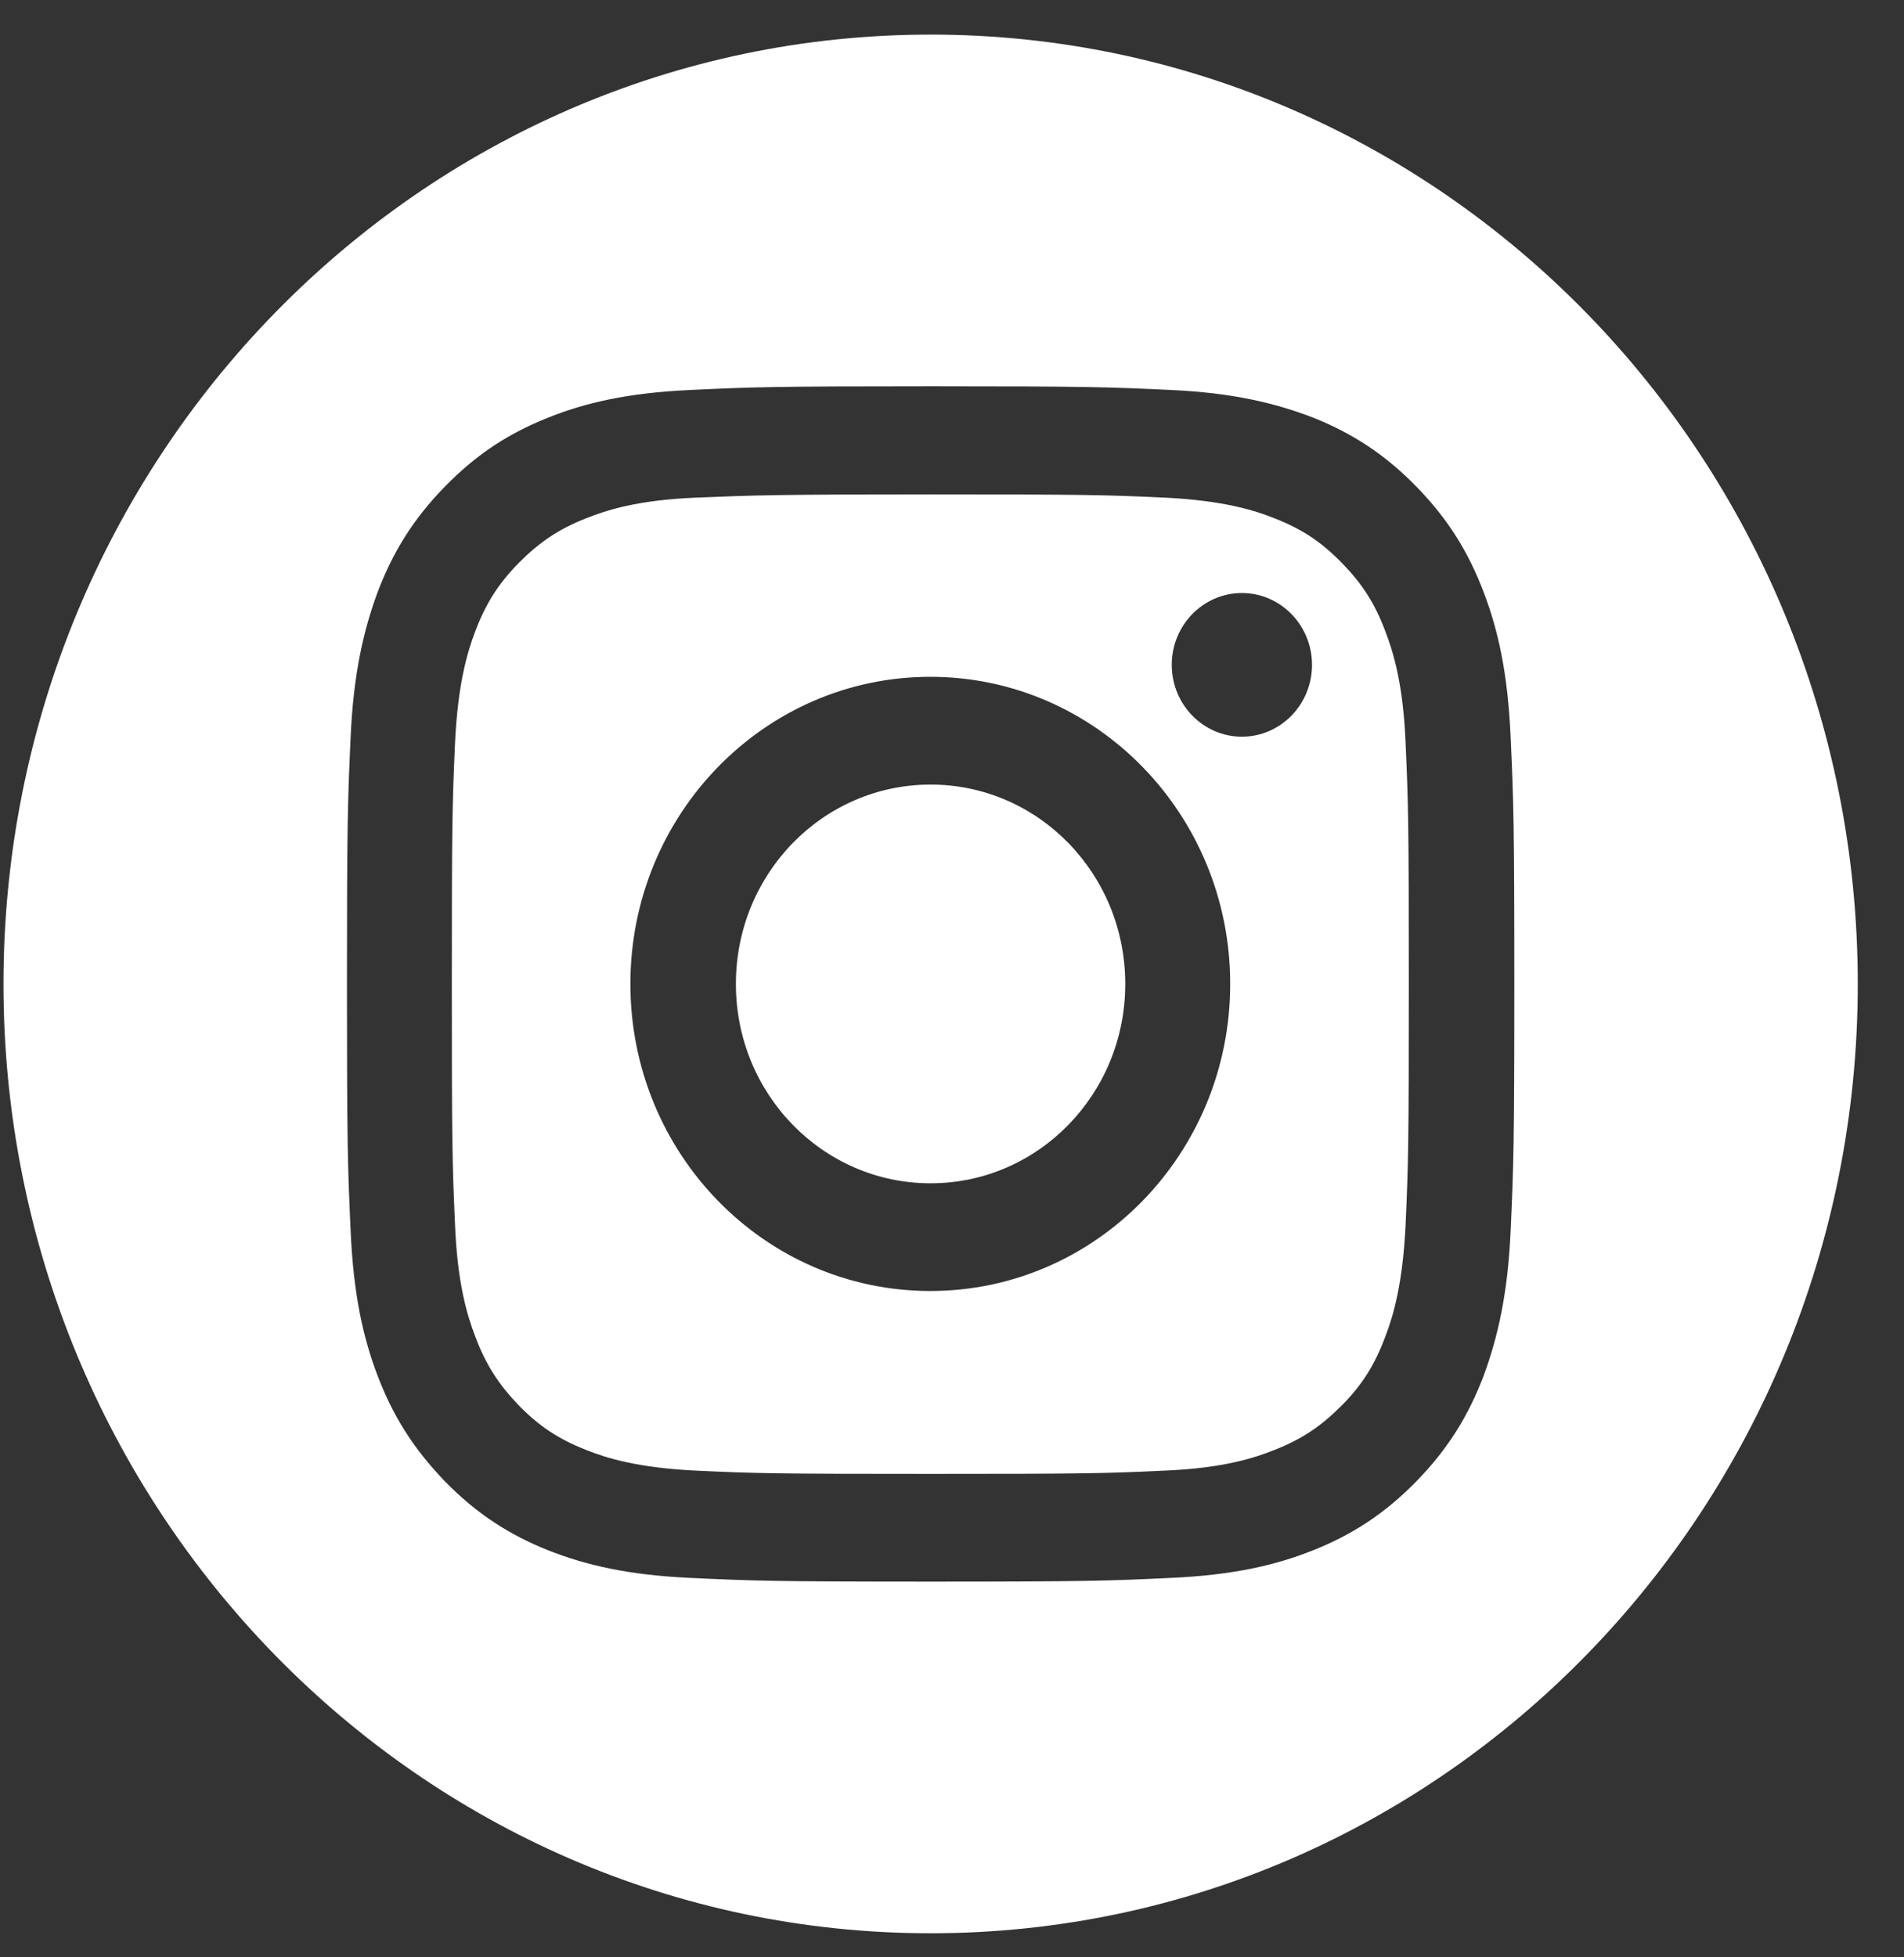
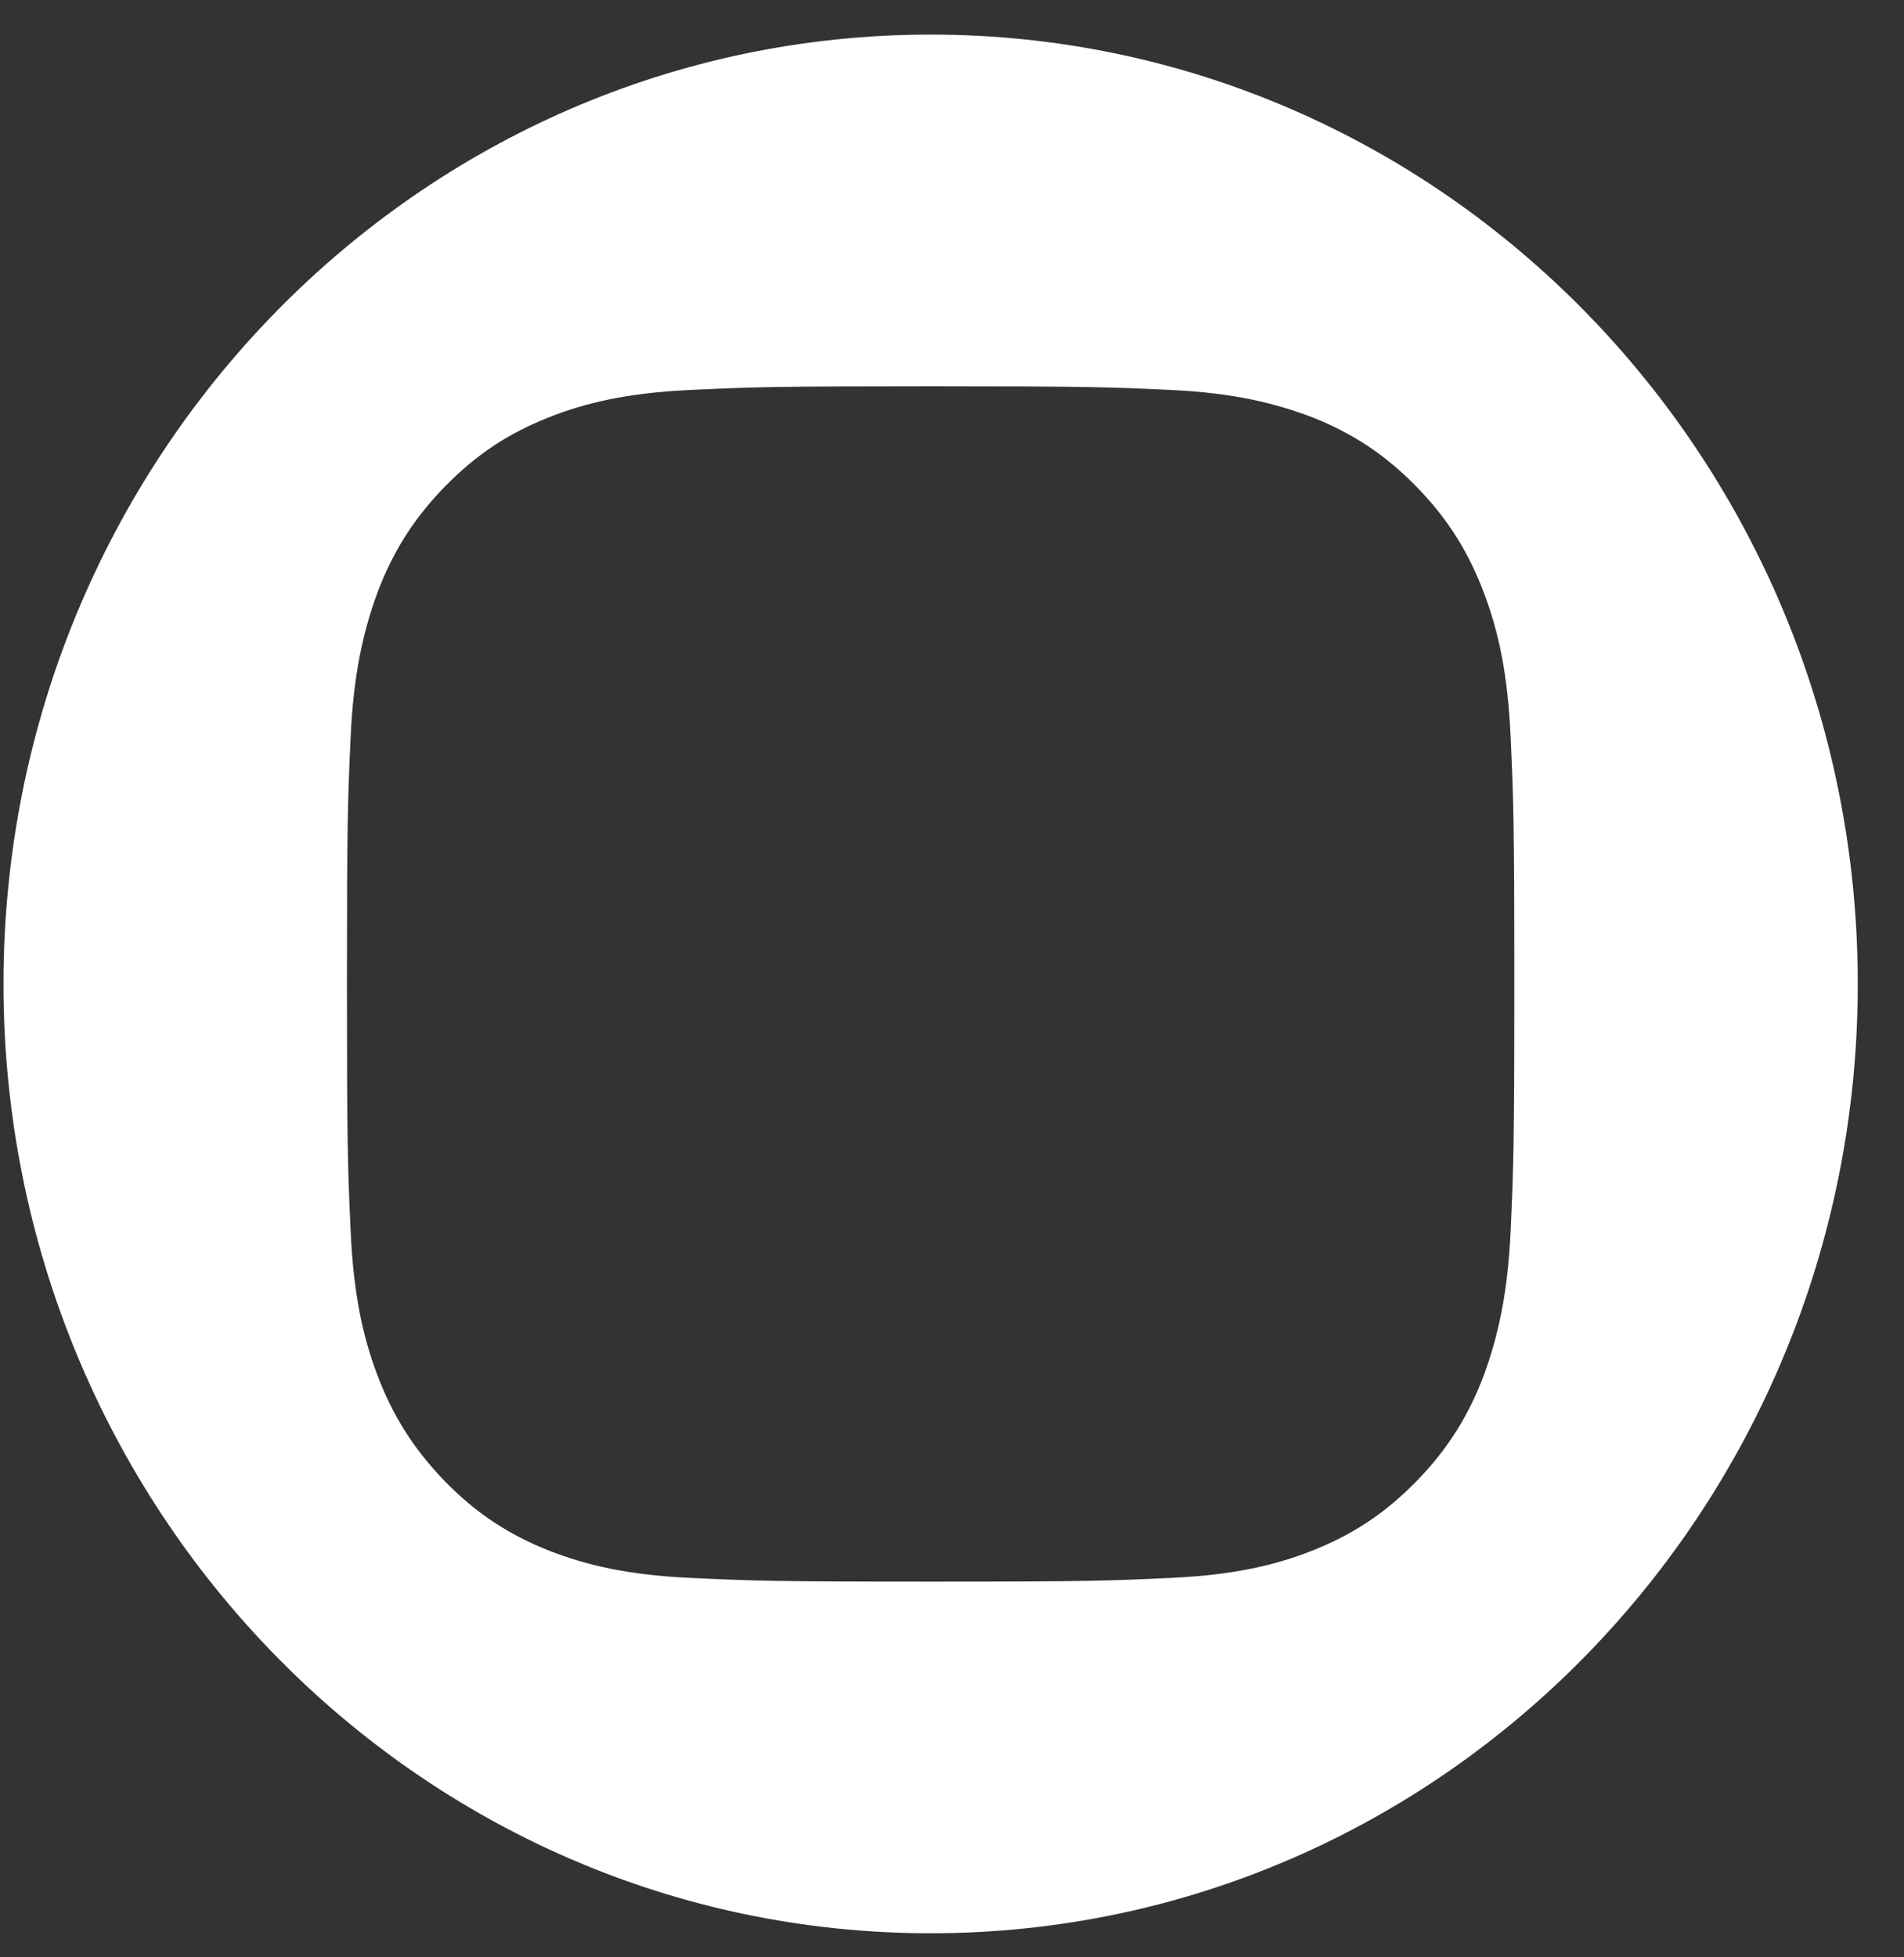
<svg xmlns="http://www.w3.org/2000/svg" width="36" height="37" viewBox="0 0 36 37" fill="none">
  <rect x="0" y="0" width="36" height="37" fill="#333333" stroke="none" />
-   <path d="M26.194 11.936C25.996 11.405 25.752 11.031 25.371 10.641C24.983 10.243 24.617 10.001 24.099 9.798C23.71 9.642 23.123 9.463 22.048 9.408C20.882 9.354 20.532 9.346 17.59 9.346C14.648 9.346 14.297 9.361 13.131 9.408C12.056 9.455 11.47 9.642 11.081 9.798C10.563 10.001 10.197 10.251 9.808 10.641C9.419 11.039 9.183 11.413 8.985 11.936C8.833 12.334 8.657 12.935 8.604 14.035C8.551 15.229 8.543 15.588 8.543 18.599C8.543 21.611 8.551 21.97 8.604 23.164C8.65 24.264 8.833 24.865 8.985 25.262C9.183 25.793 9.427 26.168 9.808 26.566C10.197 26.963 10.563 27.205 11.081 27.408C11.47 27.564 12.056 27.744 13.131 27.798C14.297 27.853 14.64 27.861 17.59 27.861C20.539 27.861 20.89 27.853 22.048 27.798C23.123 27.751 23.71 27.564 24.099 27.408C24.617 27.205 24.983 26.956 25.371 26.566C25.76 26.175 25.996 25.793 26.194 25.262C26.347 24.865 26.522 24.264 26.576 23.164C26.629 21.97 26.637 21.611 26.637 18.599C26.637 15.588 26.629 15.229 26.576 14.035C26.53 12.935 26.347 12.334 26.194 11.936ZM17.59 24.404C14.457 24.404 11.919 21.806 11.919 18.599C11.919 15.393 14.457 12.794 17.59 12.794C20.722 12.794 23.26 15.393 23.26 18.599C23.26 21.806 20.722 24.404 17.59 24.404ZM23.481 13.926C22.75 13.926 22.155 13.317 22.155 12.568C22.155 11.819 22.75 11.21 23.481 11.21C24.213 11.21 24.807 11.819 24.807 12.568C24.807 13.317 24.213 13.926 23.481 13.926Z" fill="white" />
-   <path d="M17.595 14.831C15.56 14.831 13.914 16.516 13.914 18.6C13.914 20.683 15.56 22.368 17.595 22.368C19.63 22.368 21.276 20.683 21.276 18.6C21.276 16.516 19.63 14.831 17.595 14.831Z" fill="white" />
  <path d="M17.596 0.654C7.917 0.654 0.066 8.691 0.066 18.6C0.066 28.509 7.917 36.545 17.596 36.545C27.275 36.545 35.126 28.509 35.126 18.6C35.126 8.691 27.275 0.654 17.596 0.654ZM28.563 23.258C28.51 24.459 28.319 25.279 28.053 26.004C27.771 26.745 27.39 27.377 26.78 28.002C26.17 28.626 25.553 29.016 24.829 29.305C24.128 29.585 23.327 29.773 22.146 29.827C20.972 29.882 20.591 29.898 17.596 29.898C14.601 29.898 14.22 29.882 13.046 29.827C11.872 29.773 11.072 29.585 10.363 29.305C9.639 29.016 9.022 28.626 8.412 28.002C7.802 27.369 7.421 26.745 7.139 26.004C6.865 25.286 6.682 24.467 6.629 23.258C6.575 22.056 6.56 21.666 6.56 18.6C6.56 15.533 6.575 15.143 6.629 13.942C6.682 12.74 6.872 11.921 7.139 11.195C7.421 10.454 7.802 9.822 8.412 9.198C9.029 8.566 9.639 8.184 10.363 7.895C11.064 7.614 11.864 7.427 13.046 7.372C14.22 7.317 14.601 7.302 17.596 7.302C20.591 7.302 20.972 7.317 22.146 7.372C23.32 7.427 24.12 7.622 24.829 7.895C25.553 8.184 26.17 8.574 26.78 9.198C27.39 9.822 27.771 10.454 28.053 11.195C28.327 11.913 28.51 12.732 28.563 13.942C28.617 15.143 28.632 15.533 28.632 18.6C28.632 21.666 28.617 22.056 28.563 23.258Z" fill="white" />
</svg>